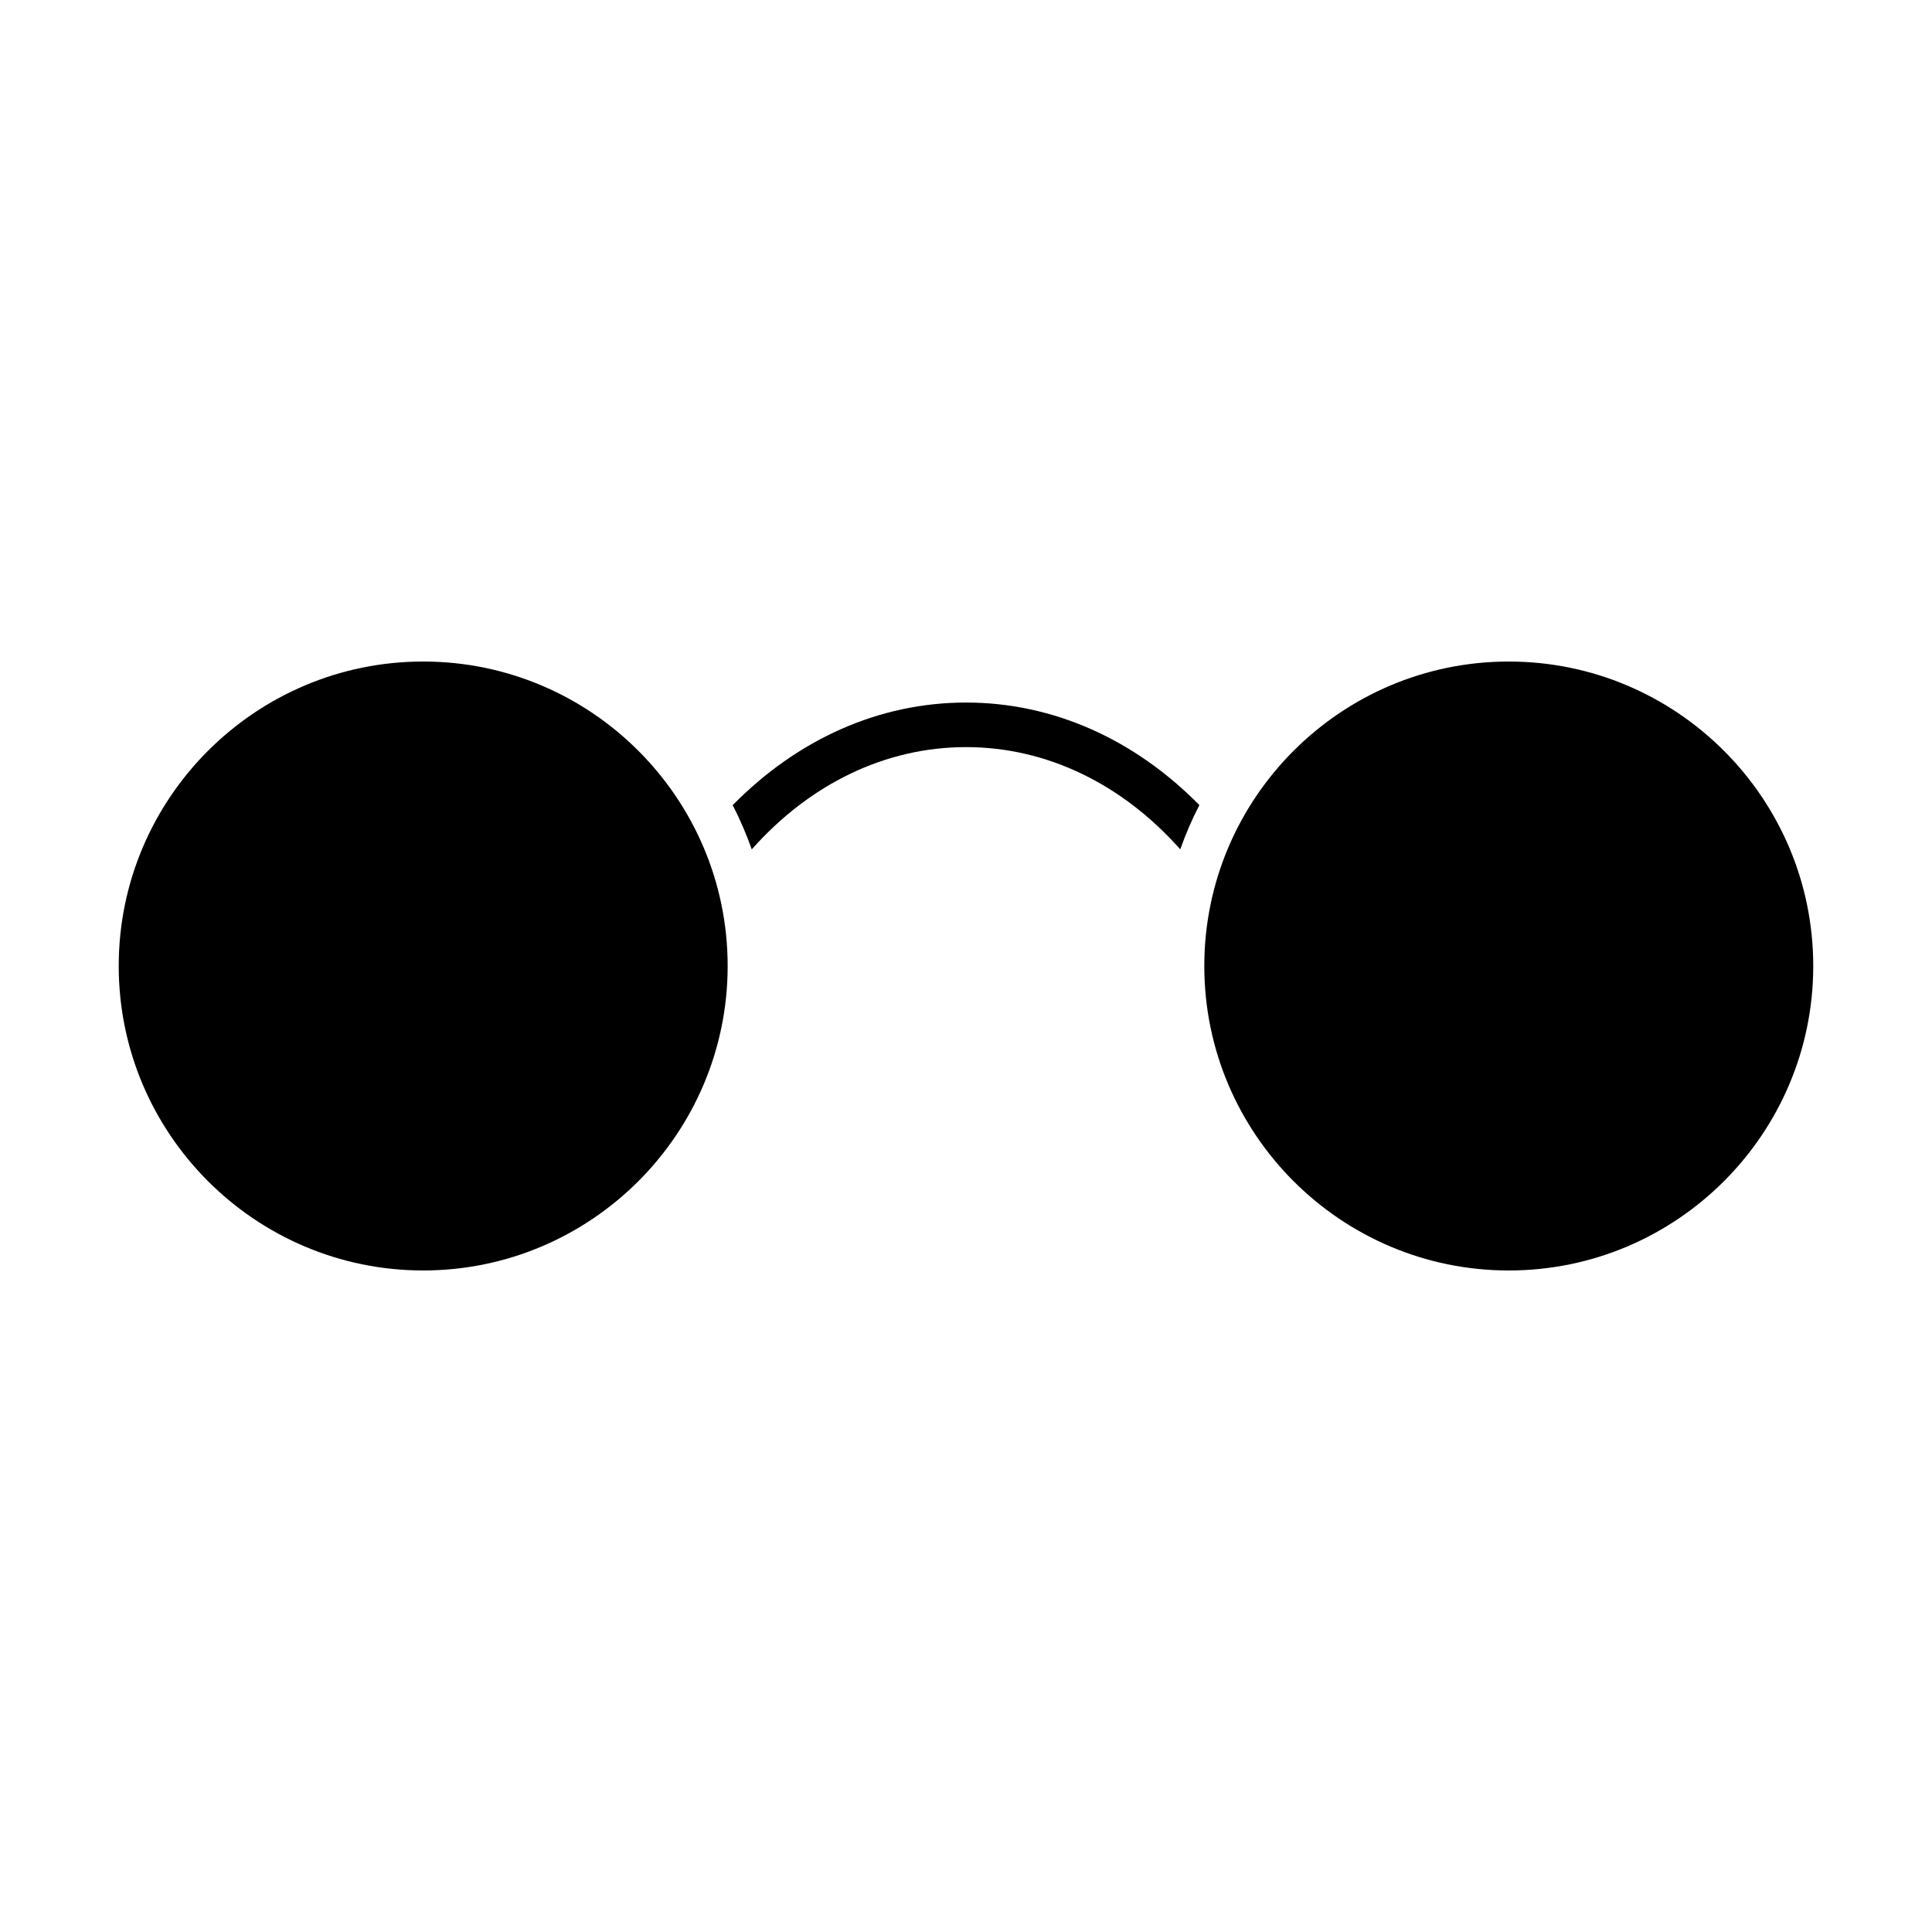
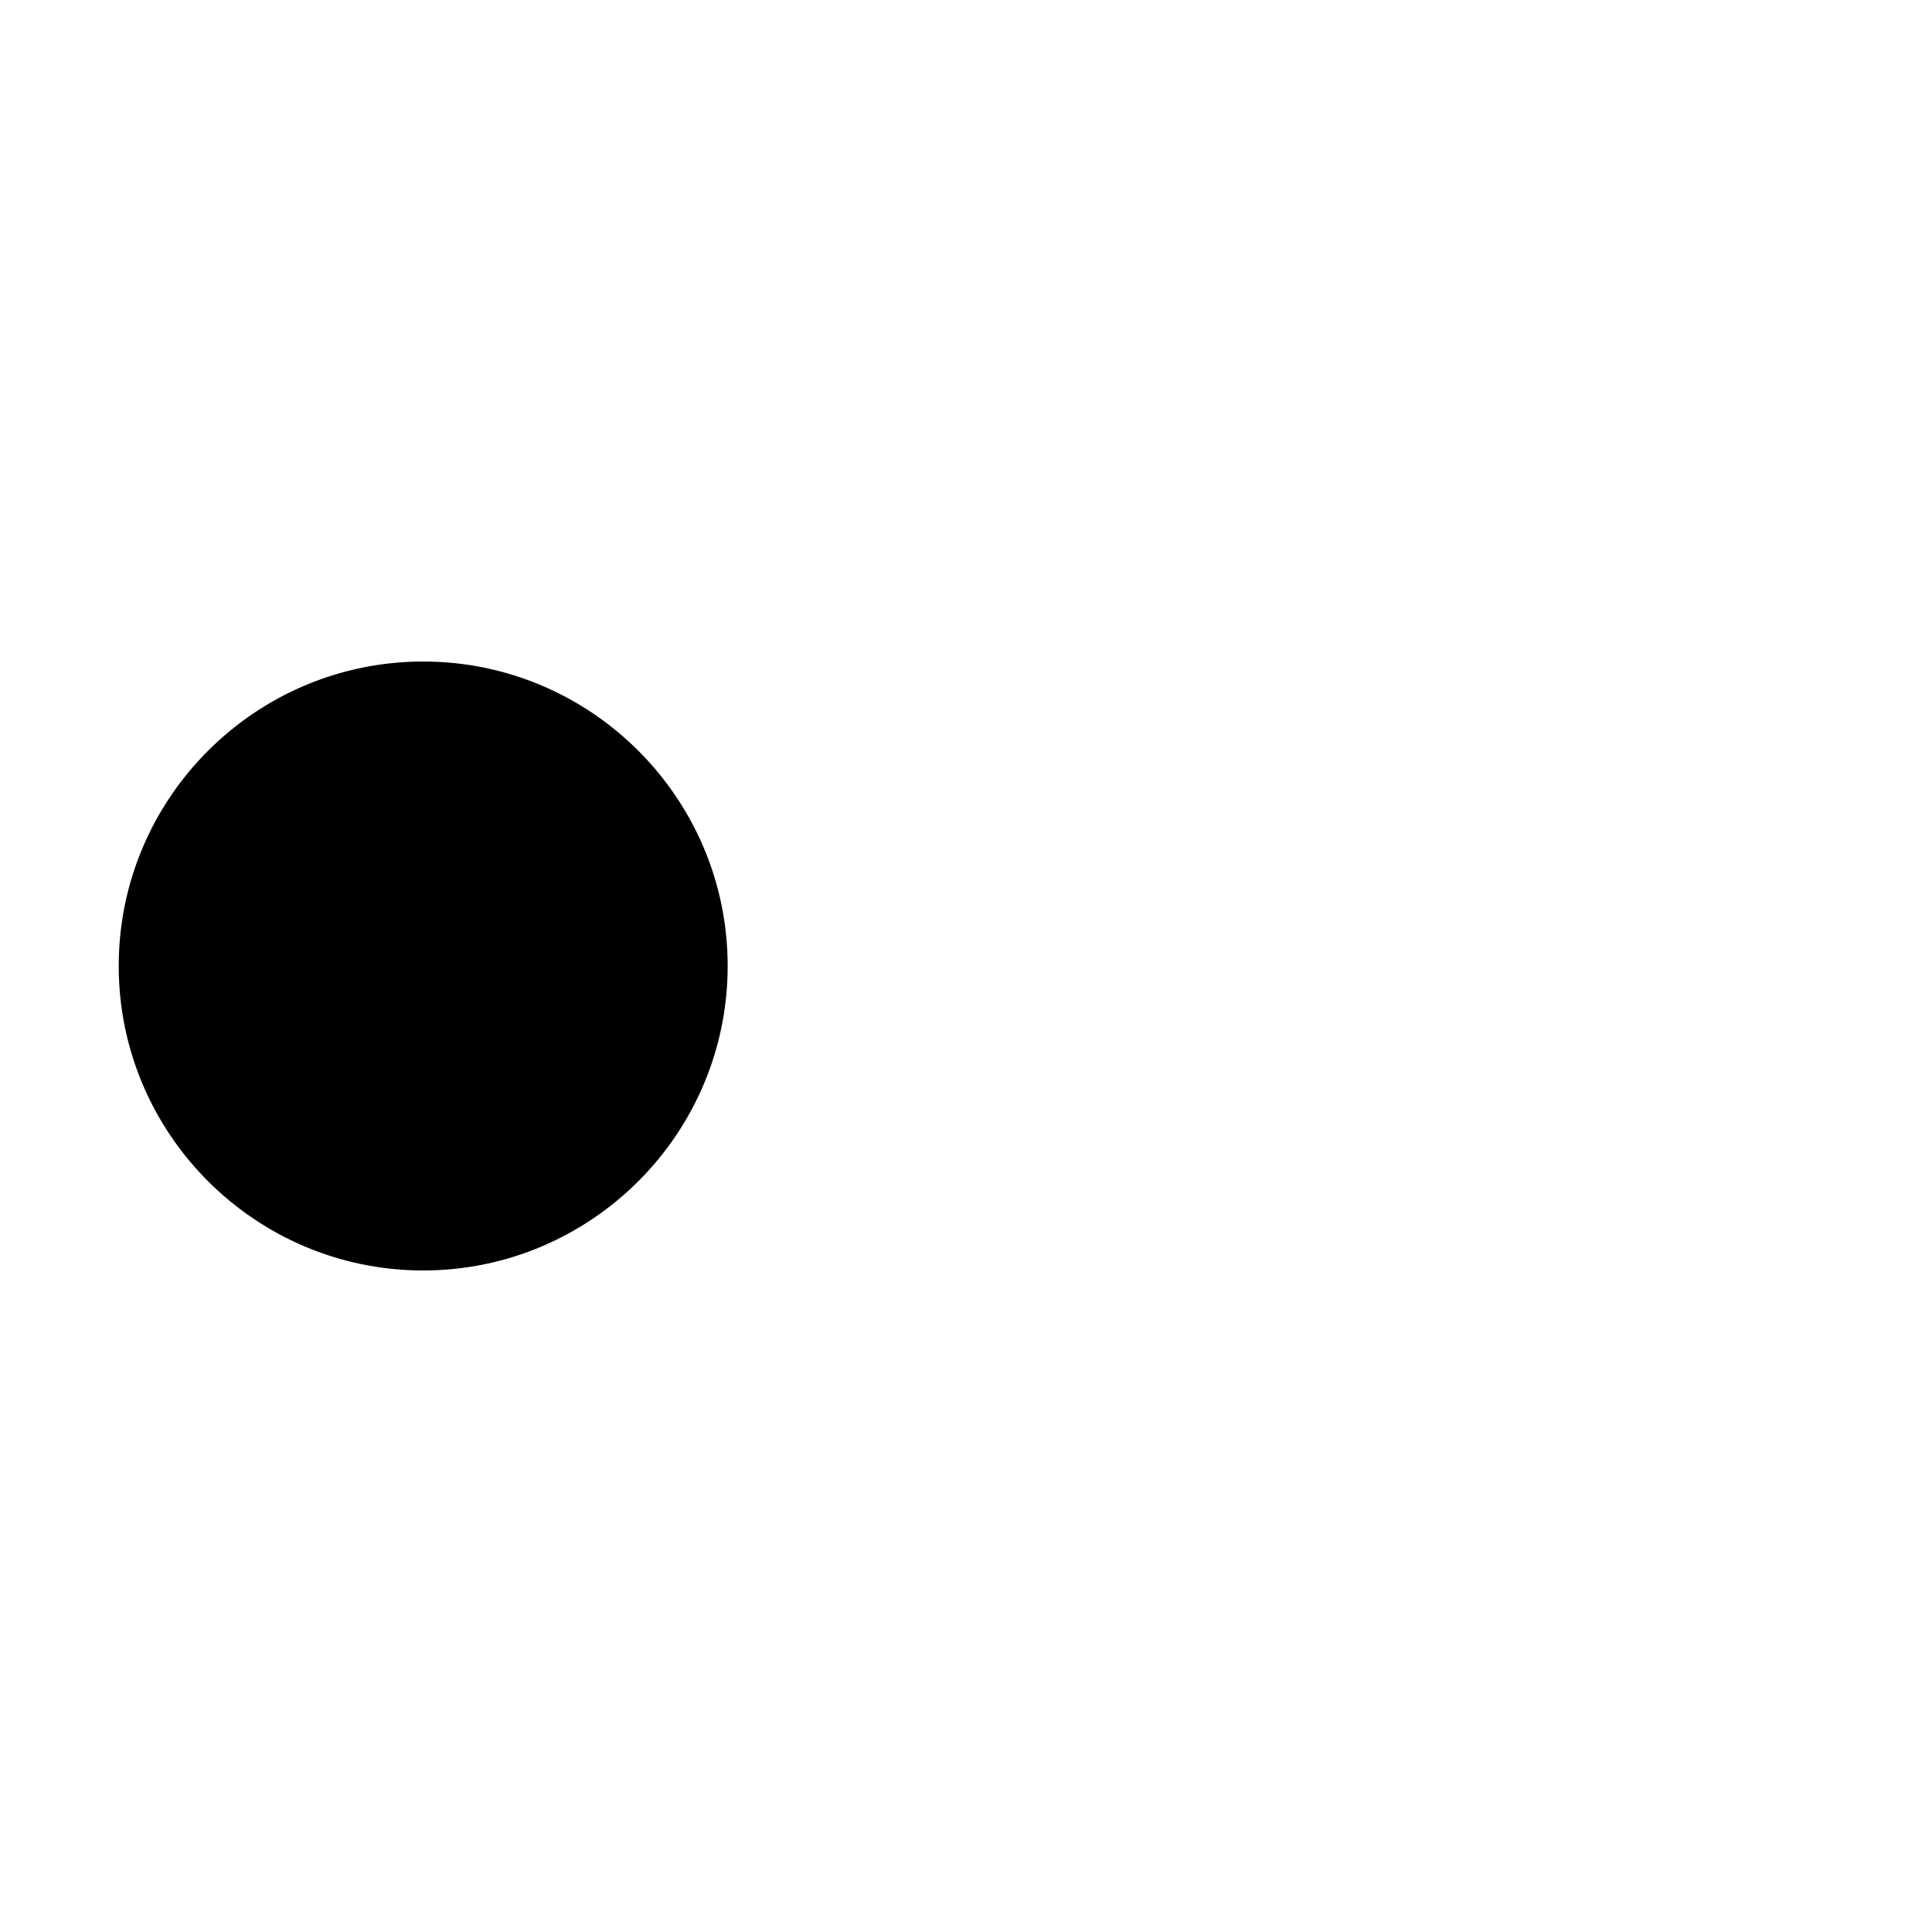
<svg xmlns="http://www.w3.org/2000/svg" fill="#000000" width="800px" height="800px" version="1.1" viewBox="144 144 512 512">
  <g>
-     <path d="m543.84 480.69c44.492 0 80.688-36.195 80.688-80.688s-36.195-80.688-80.688-80.688c-44.492-0.004-80.688 36.191-80.688 80.688 0 44.492 36.195 80.688 80.688 80.688z" />
    <path d="m256.15 319.31c-44.492 0-80.688 36.195-80.688 80.688 0 44.492 36.195 80.688 80.688 80.688 44.492 0 80.688-36.195 80.688-80.688 0-44.492-36.203-80.688-80.688-80.688z" />
-     <path d="m456.78 369.08c1.441-4.039 3.109-7.957 5.07-11.715-17.215-17.492-38.84-27.184-61.844-27.184-23.035 0-44.625 9.699-61.844 27.199 1.961 3.754 3.621 7.676 5.062 11.707 15.492-17.438 35.504-27.094 56.781-27.094 21.246-0.004 41.289 9.648 56.773 27.086z" />
+     <path d="m456.78 369.08z" />
  </g>
</svg>